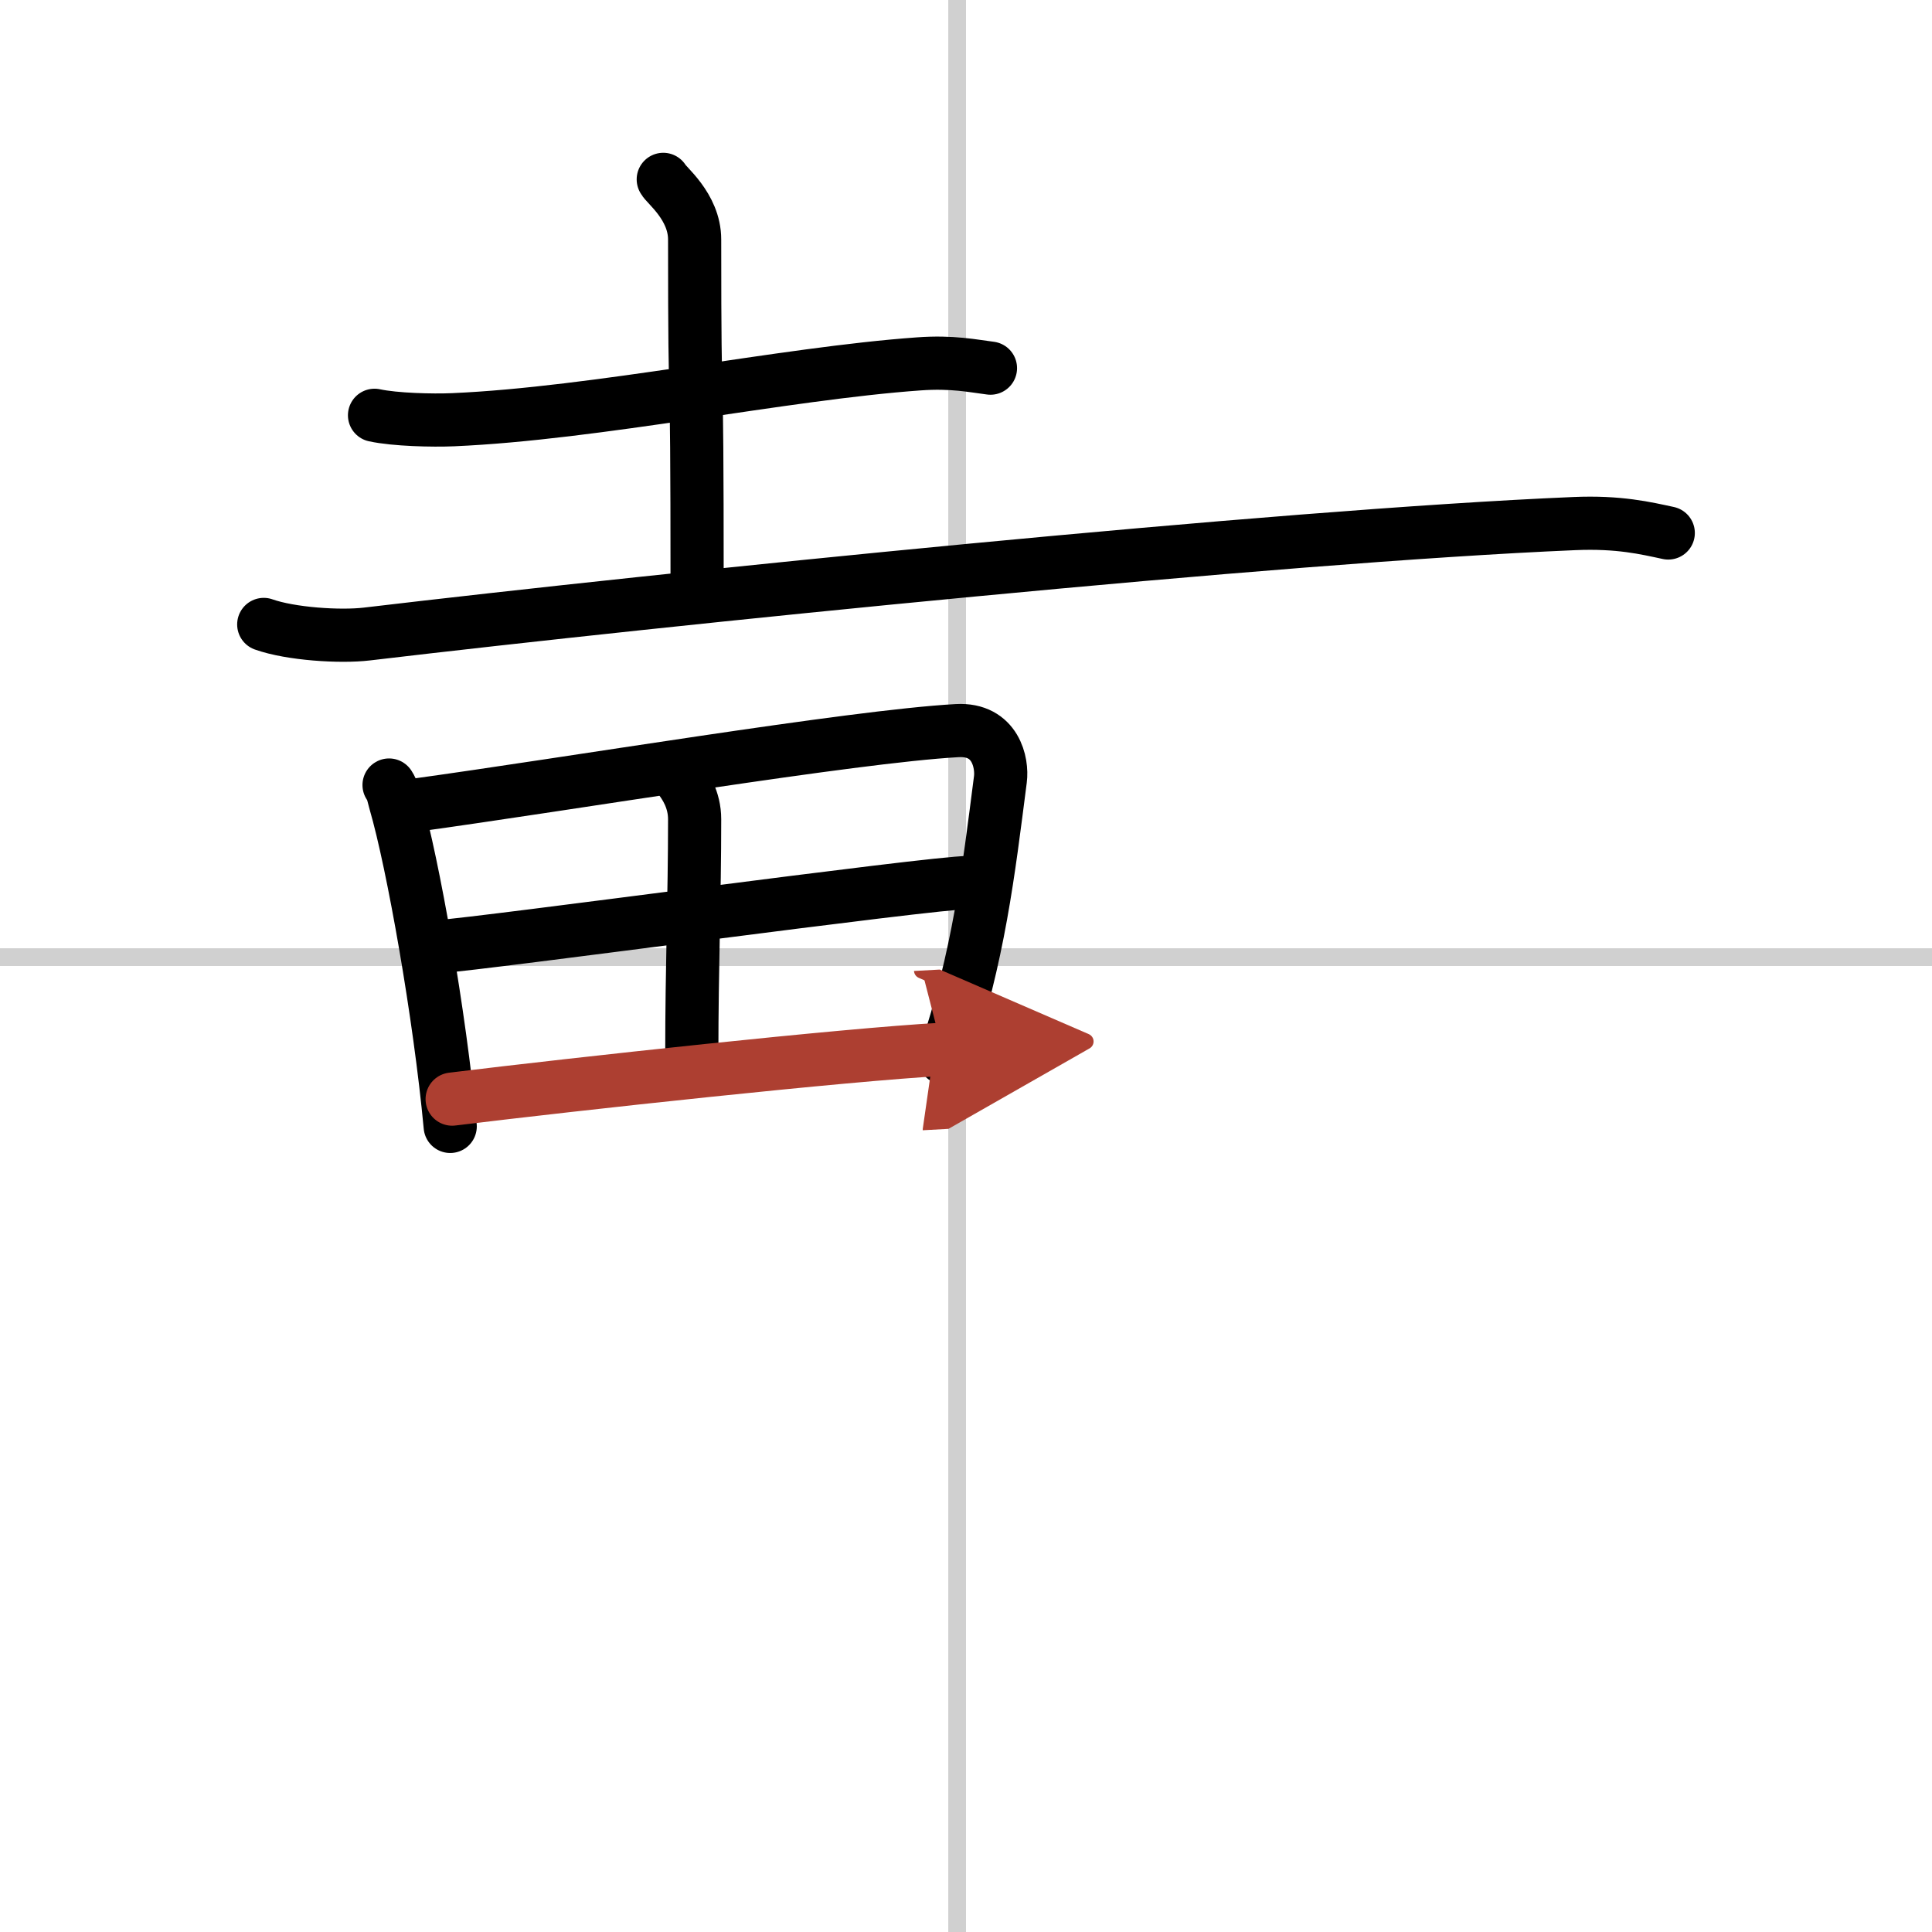
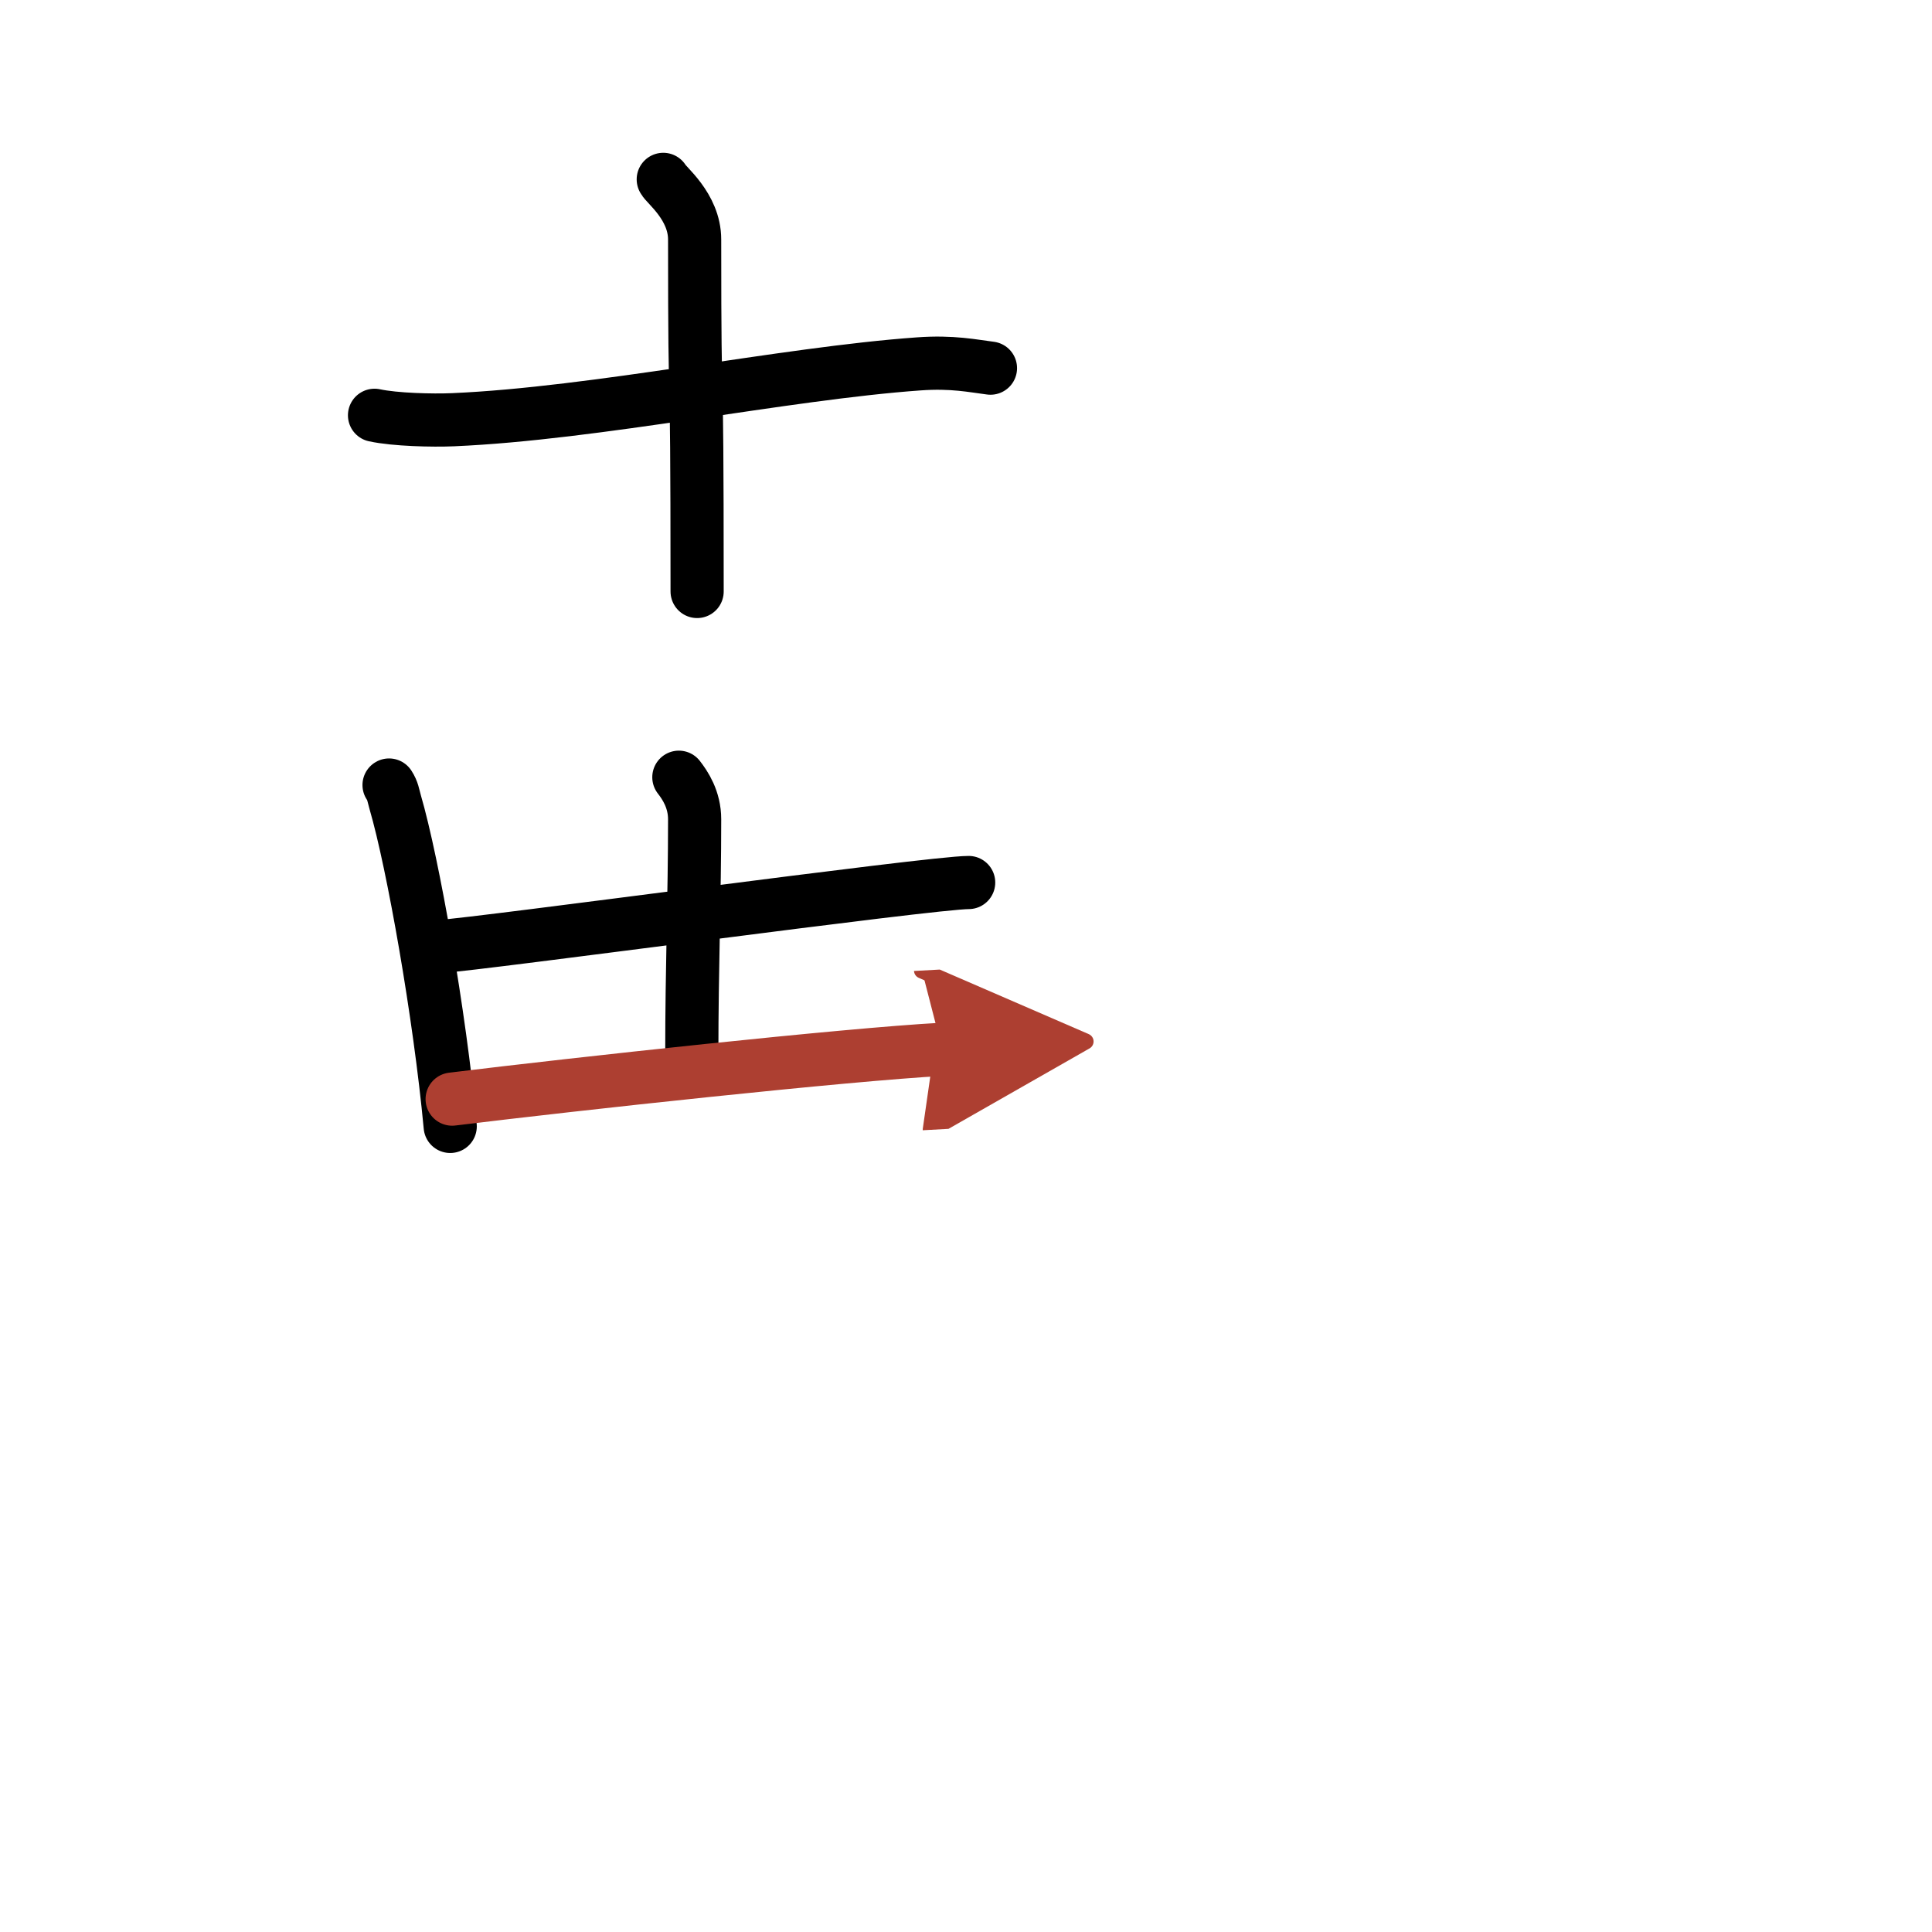
<svg xmlns="http://www.w3.org/2000/svg" width="400" height="400" viewBox="0 0 109 109">
  <defs>
    <marker id="a" markerWidth="4" orient="auto" refX="1" refY="5" viewBox="0 0 10 10">
      <polyline points="0 0 10 5 0 10 1 5" fill="#ad3f31" stroke="#ad3f31" />
    </marker>
  </defs>
  <g fill="none" stroke="#000" stroke-linecap="round" stroke-linejoin="round" stroke-width="3">
-     <rect width="100%" height="100%" fill="#fff" stroke="#fff" />
-     <line x1="54" x2="54" y2="109" stroke="#d0d0d0" stroke-width="1" />
-     <line x2="109" y1="54" y2="54" stroke="#d0d0d0" stroke-width="1" />
    <path d="m21.13 23.43c1.16 0.25 3.27 0.3 4.43 0.25 8.08-0.35 18.68-2.61 26.27-3.15 1.91-0.14 3.08 0.12 4.05 0.24" />
    <path d="m37.42 10.12c0.12 0.29 1.77 1.52 1.77 3.39 0 12 0.14 4 0.14 19.86" />
-     <path d="m14.88 35.23c1.52 0.54 4.31 0.72 5.82 0.54 17.05-2.02 51.3-5.52 68.11-6.23 2.53-0.11 4.05 0.26 5.31 0.53" />
    <path d="m21.95 44.29c0.22 0.34 0.23 0.56 0.35 0.98 1 3.43 2.51 11.97 3.1 18.28" />
-     <path d="m23.32 45.44c8.68-1.19 24.75-3.89 30.68-4.22 2.18-0.12 2.56 1.83 2.44 2.75-0.68 5.28-1.21 9.9-3.15 15.73" />
    <path d="m38.3 43.85c0.35 0.45 0.89 1.25 0.89 2.37 0 4.47-0.16 8.31-0.16 13.28" />
    <path d="m24.73 53.41c2.58-0.17 27.78-3.62 29.92-3.62" />
    <path d="m25.51 62.01c7.09-0.87 22.17-2.51 27.65-2.81" marker-end="url(#a)" stroke="#ad3f31" />
  </g>
</svg>